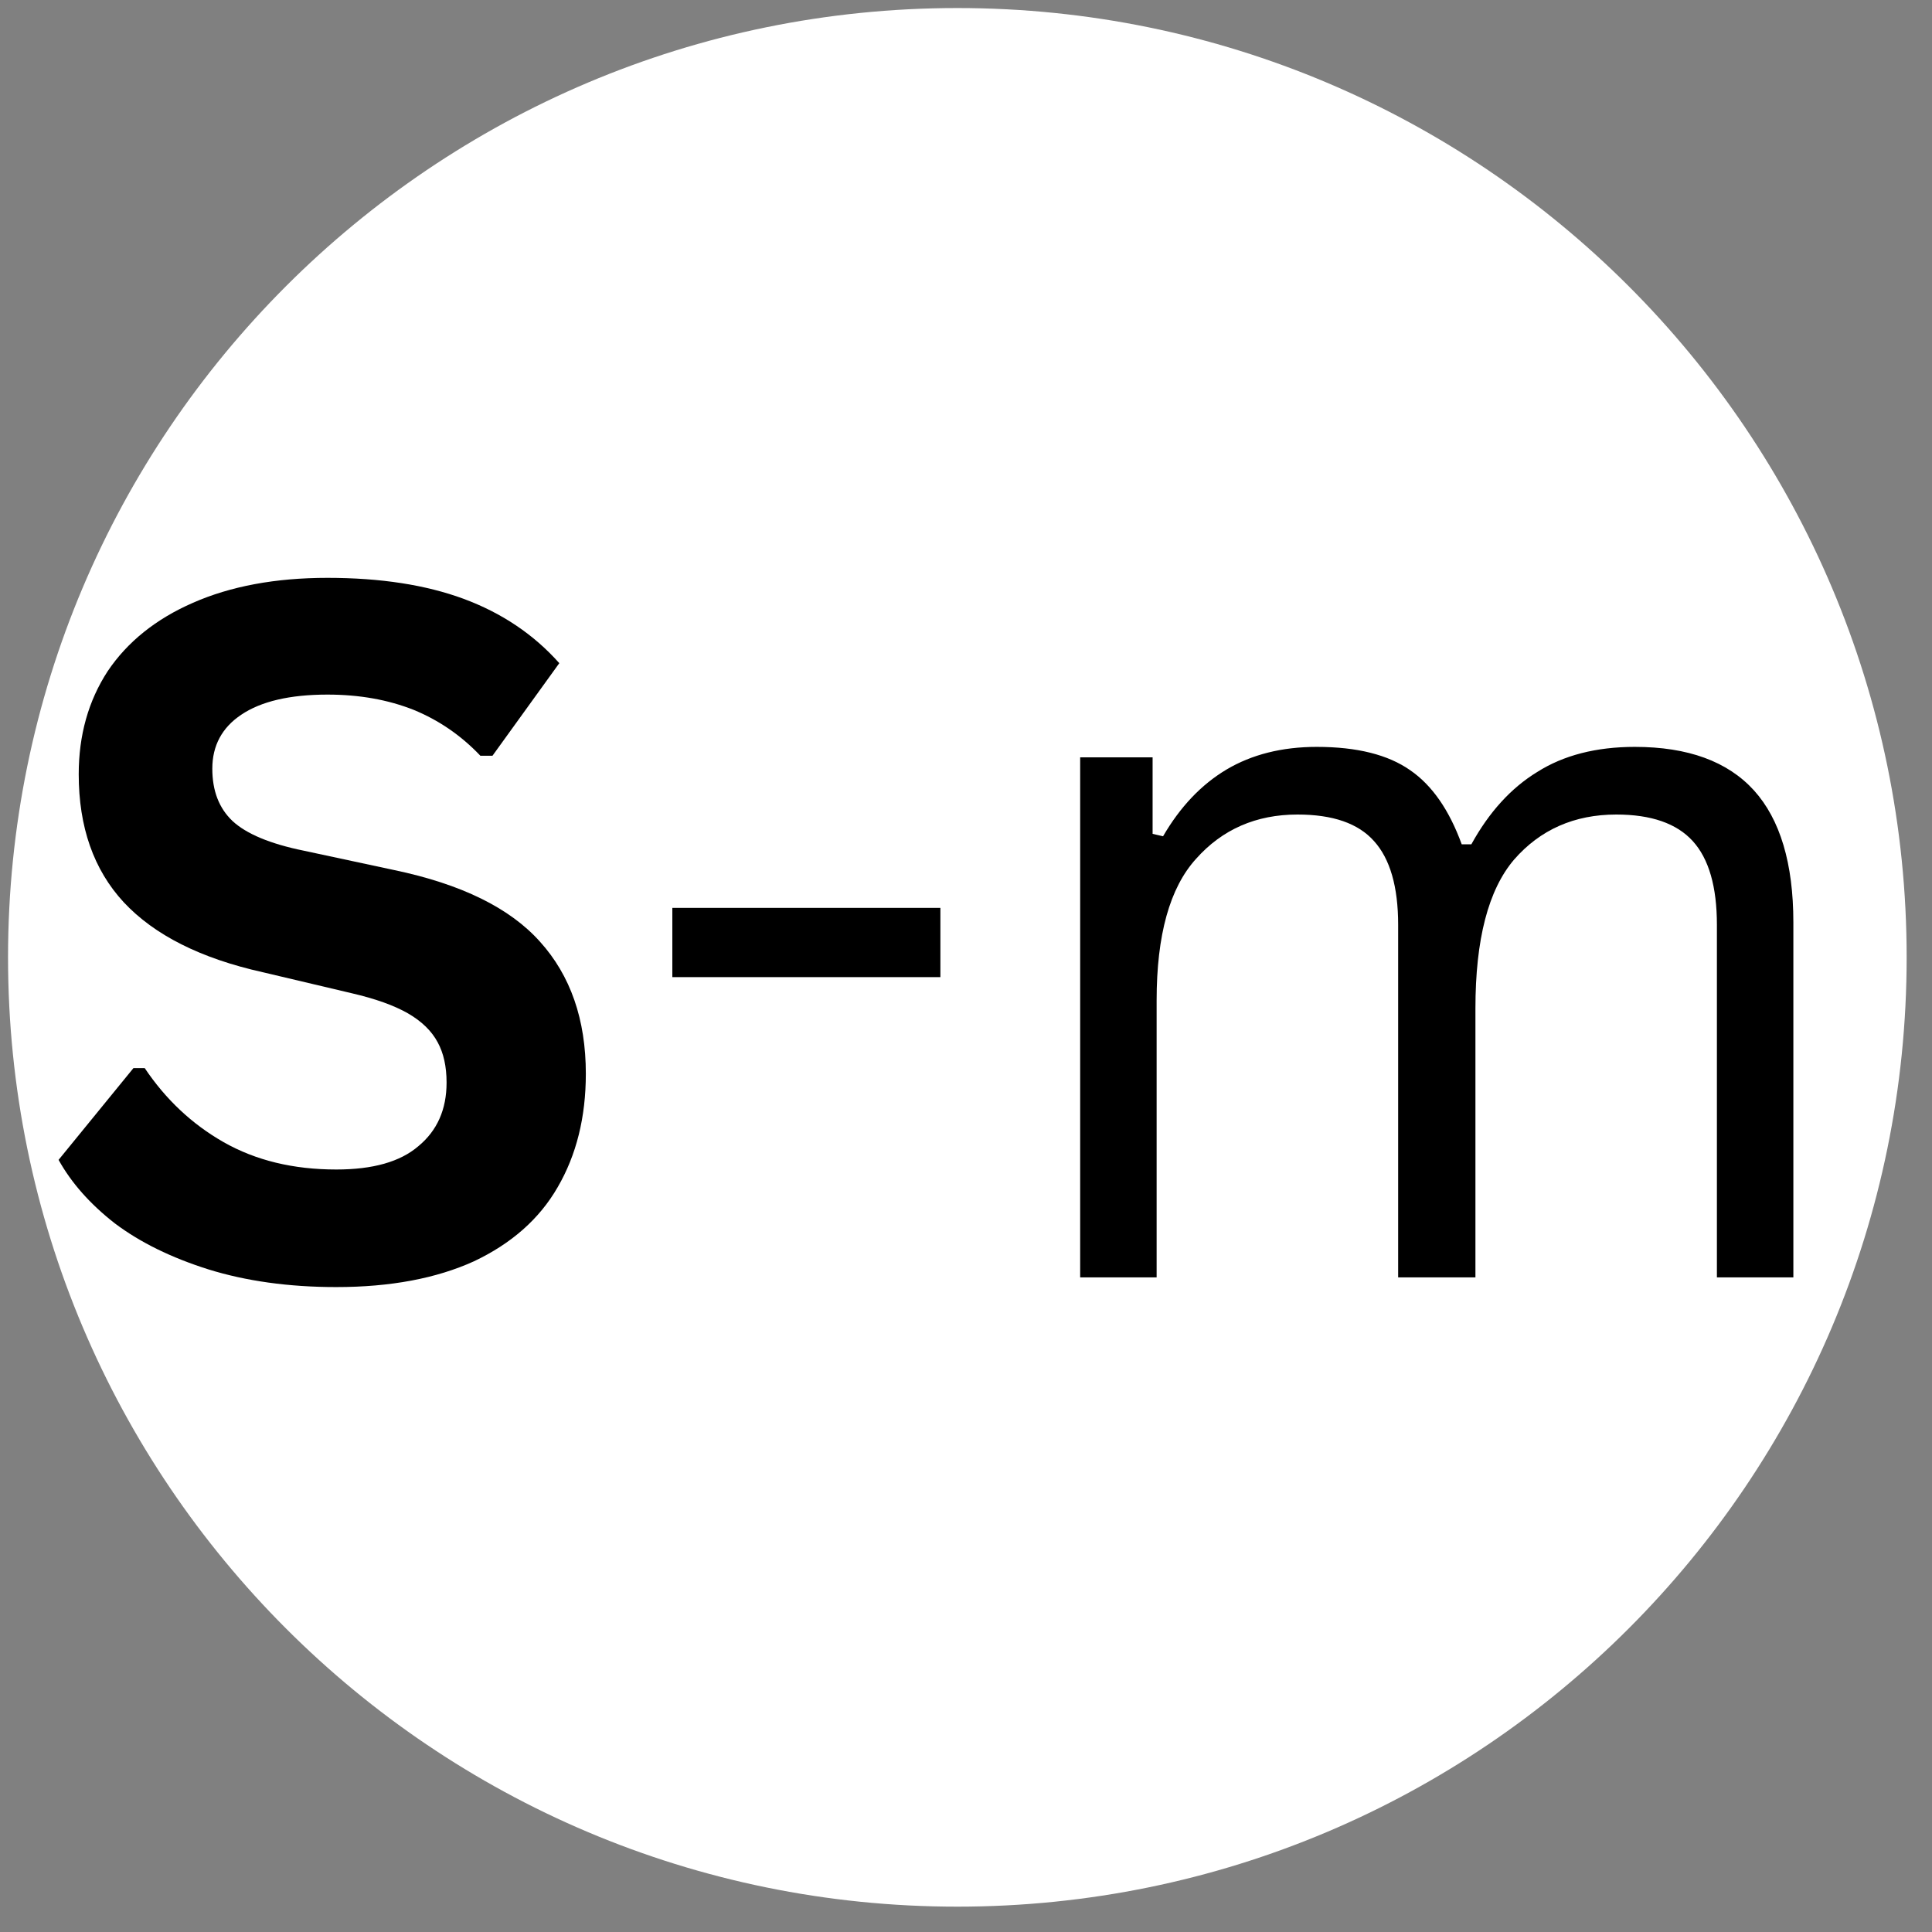
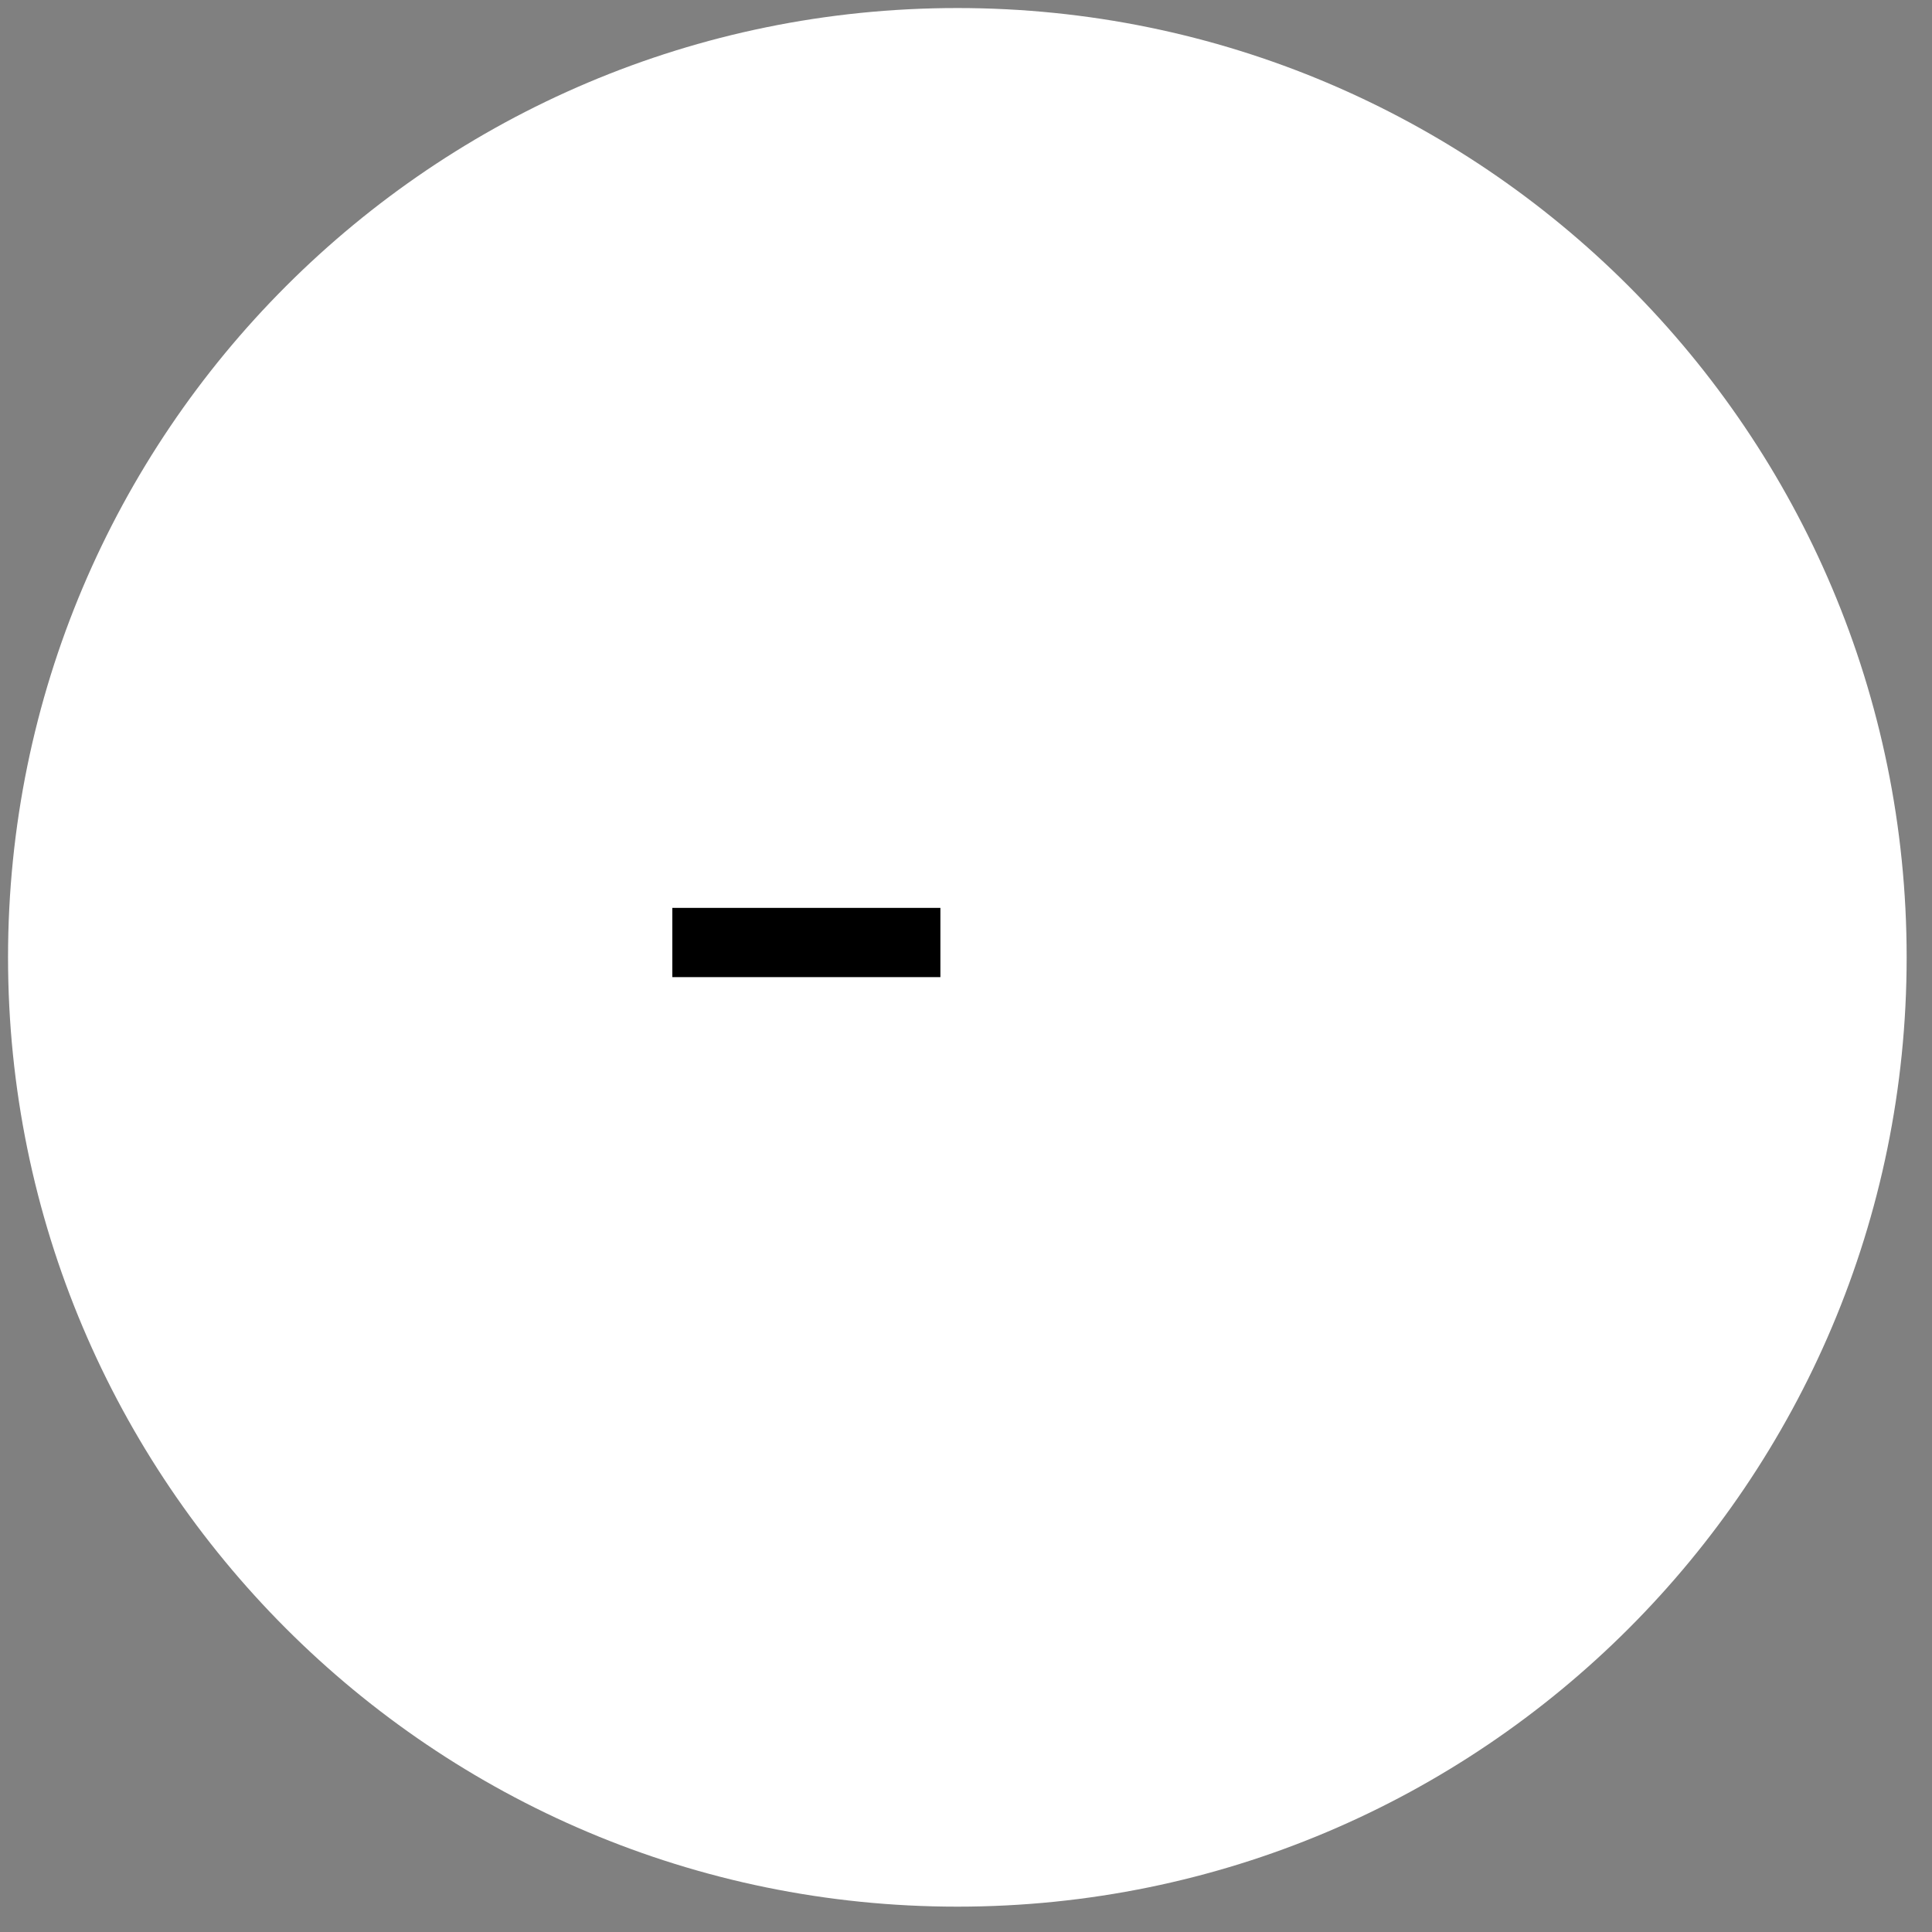
<svg xmlns="http://www.w3.org/2000/svg" version="1.0" preserveAspectRatio="xMidYMid meet" height="50" viewBox="0 0 37.5 37.5" zoomAndPan="magnify" width="50">
  <rect x="0" y="0" width="37.5" height="37.5" fill="#808080" stroke="none" />
  <defs>
    <g />
    <clipPath id="2dd57bd63e">
      <path clip-rule="nonzero" d="M 0.156 0.156 L 37.008 0.156 L 37.008 37.008 L 0.156 37.008 Z M 0.156 0.156" />
    </clipPath>
    <clipPath id="3a5289e294">
      <path clip-rule="nonzero" d="M 18.582 0.156 C 8.406 0.156 0.156 8.406 0.156 18.582 C 0.156 28.758 8.406 37.008 18.582 37.008 C 28.758 37.008 37.008 28.758 37.008 18.582 C 37.008 8.406 28.758 0.156 18.582 0.156 Z M 18.582 0.156" />
    </clipPath>
  </defs>
  <g clip-path="url(#2dd57bd63e)">
    <g clip-path="url(#3a5289e294)">
      <path fill-rule="nonzero" fill-opacity="1" d="M 0.156 0.156 L 37.008 0.156 L 37.008 37.008 L 0.156 37.008 Z M 0.156 0.156" fill="#ffffff" />
    </g>
  </g>
  <g fill-opacity="1" fill="#000000">
    <g transform="translate(0.59, 24.794)">
      <g>
-         <path d="M 5.938 0.188 C 5.008 0.188 4.18 0.07 3.453 -0.156 C 2.734 -0.383 2.129 -0.68 1.641 -1.047 C 1.16 -1.422 0.797 -1.832 0.547 -2.281 L 2 -4.062 L 2.219 -4.062 C 2.625 -3.457 3.133 -2.977 3.75 -2.625 C 4.375 -2.27 5.102 -2.094 5.938 -2.094 C 6.645 -2.094 7.176 -2.242 7.531 -2.547 C 7.895 -2.848 8.078 -3.258 8.078 -3.781 C 8.078 -4.094 8.02 -4.352 7.906 -4.562 C 7.789 -4.781 7.598 -4.969 7.328 -5.125 C 7.055 -5.281 6.691 -5.41 6.234 -5.516 L 4.516 -5.922 C 3.305 -6.191 2.406 -6.645 1.812 -7.281 C 1.227 -7.914 0.938 -8.742 0.938 -9.766 C 0.938 -10.523 1.125 -11.191 1.5 -11.766 C 1.883 -12.336 2.438 -12.781 3.156 -13.094 C 3.883 -13.414 4.754 -13.578 5.766 -13.578 C 6.797 -13.578 7.676 -13.441 8.406 -13.172 C 9.145 -12.898 9.766 -12.484 10.266 -11.922 L 8.969 -10.125 L 8.734 -10.125 C 8.359 -10.52 7.926 -10.816 7.438 -11.016 C 6.945 -11.211 6.391 -11.312 5.766 -11.312 C 5.035 -11.312 4.477 -11.18 4.094 -10.922 C 3.719 -10.672 3.531 -10.32 3.531 -9.875 C 3.531 -9.445 3.66 -9.109 3.922 -8.859 C 4.191 -8.609 4.656 -8.414 5.312 -8.281 L 7.062 -7.906 C 8.363 -7.633 9.305 -7.172 9.891 -6.516 C 10.484 -5.859 10.781 -5.004 10.781 -3.953 C 10.781 -3.109 10.598 -2.375 10.234 -1.75 C 9.879 -1.133 9.336 -0.656 8.609 -0.312 C 7.879 0.02 6.988 0.188 5.938 0.188 Z M 5.938 0.188" />
-       </g>
+         </g>
    </g>
  </g>
  <g fill-opacity="1" fill="#000000">
    <g transform="translate(12.097, 24.794)">
      <g>
        <path d="M 6.156 -5.828 L 0.953 -5.828 L 0.953 -7.172 L 6.156 -7.172 Z M 6.156 -5.828" />
      </g>
    </g>
  </g>
  <g fill-opacity="1" fill="#000000">
    <g transform="translate(19.2, 24.794)">
      <g>
-         <path d="M 1.766 0 L 1.766 -10.094 L 3.172 -10.094 L 3.172 -8.609 L 3.375 -8.562 C 3.707 -9.133 4.117 -9.566 4.609 -9.859 C 5.098 -10.148 5.68 -10.297 6.359 -10.297 C 7.141 -10.297 7.742 -10.145 8.172 -9.844 C 8.598 -9.551 8.93 -9.07 9.172 -8.406 L 9.359 -8.406 C 9.703 -9.031 10.129 -9.5 10.641 -9.812 C 11.148 -10.133 11.781 -10.297 12.531 -10.297 C 13.562 -10.297 14.332 -10.016 14.844 -9.453 C 15.352 -8.891 15.609 -8.035 15.609 -6.891 L 15.609 0 L 14.125 0 L 14.125 -6.844 C 14.125 -7.582 13.969 -8.125 13.656 -8.469 C 13.344 -8.812 12.848 -8.984 12.172 -8.984 C 11.359 -8.984 10.695 -8.691 10.188 -8.109 C 9.688 -7.523 9.438 -6.562 9.438 -5.219 L 9.438 0 L 7.938 0 L 7.938 -6.844 C 7.938 -7.582 7.781 -8.125 7.469 -8.469 C 7.164 -8.812 6.672 -8.984 5.984 -8.984 C 5.18 -8.984 4.523 -8.695 4.016 -8.125 C 3.504 -7.562 3.25 -6.645 3.25 -5.375 L 3.25 0 Z M 1.766 0" />
-       </g>
+         </g>
    </g>
  </g>
</svg>